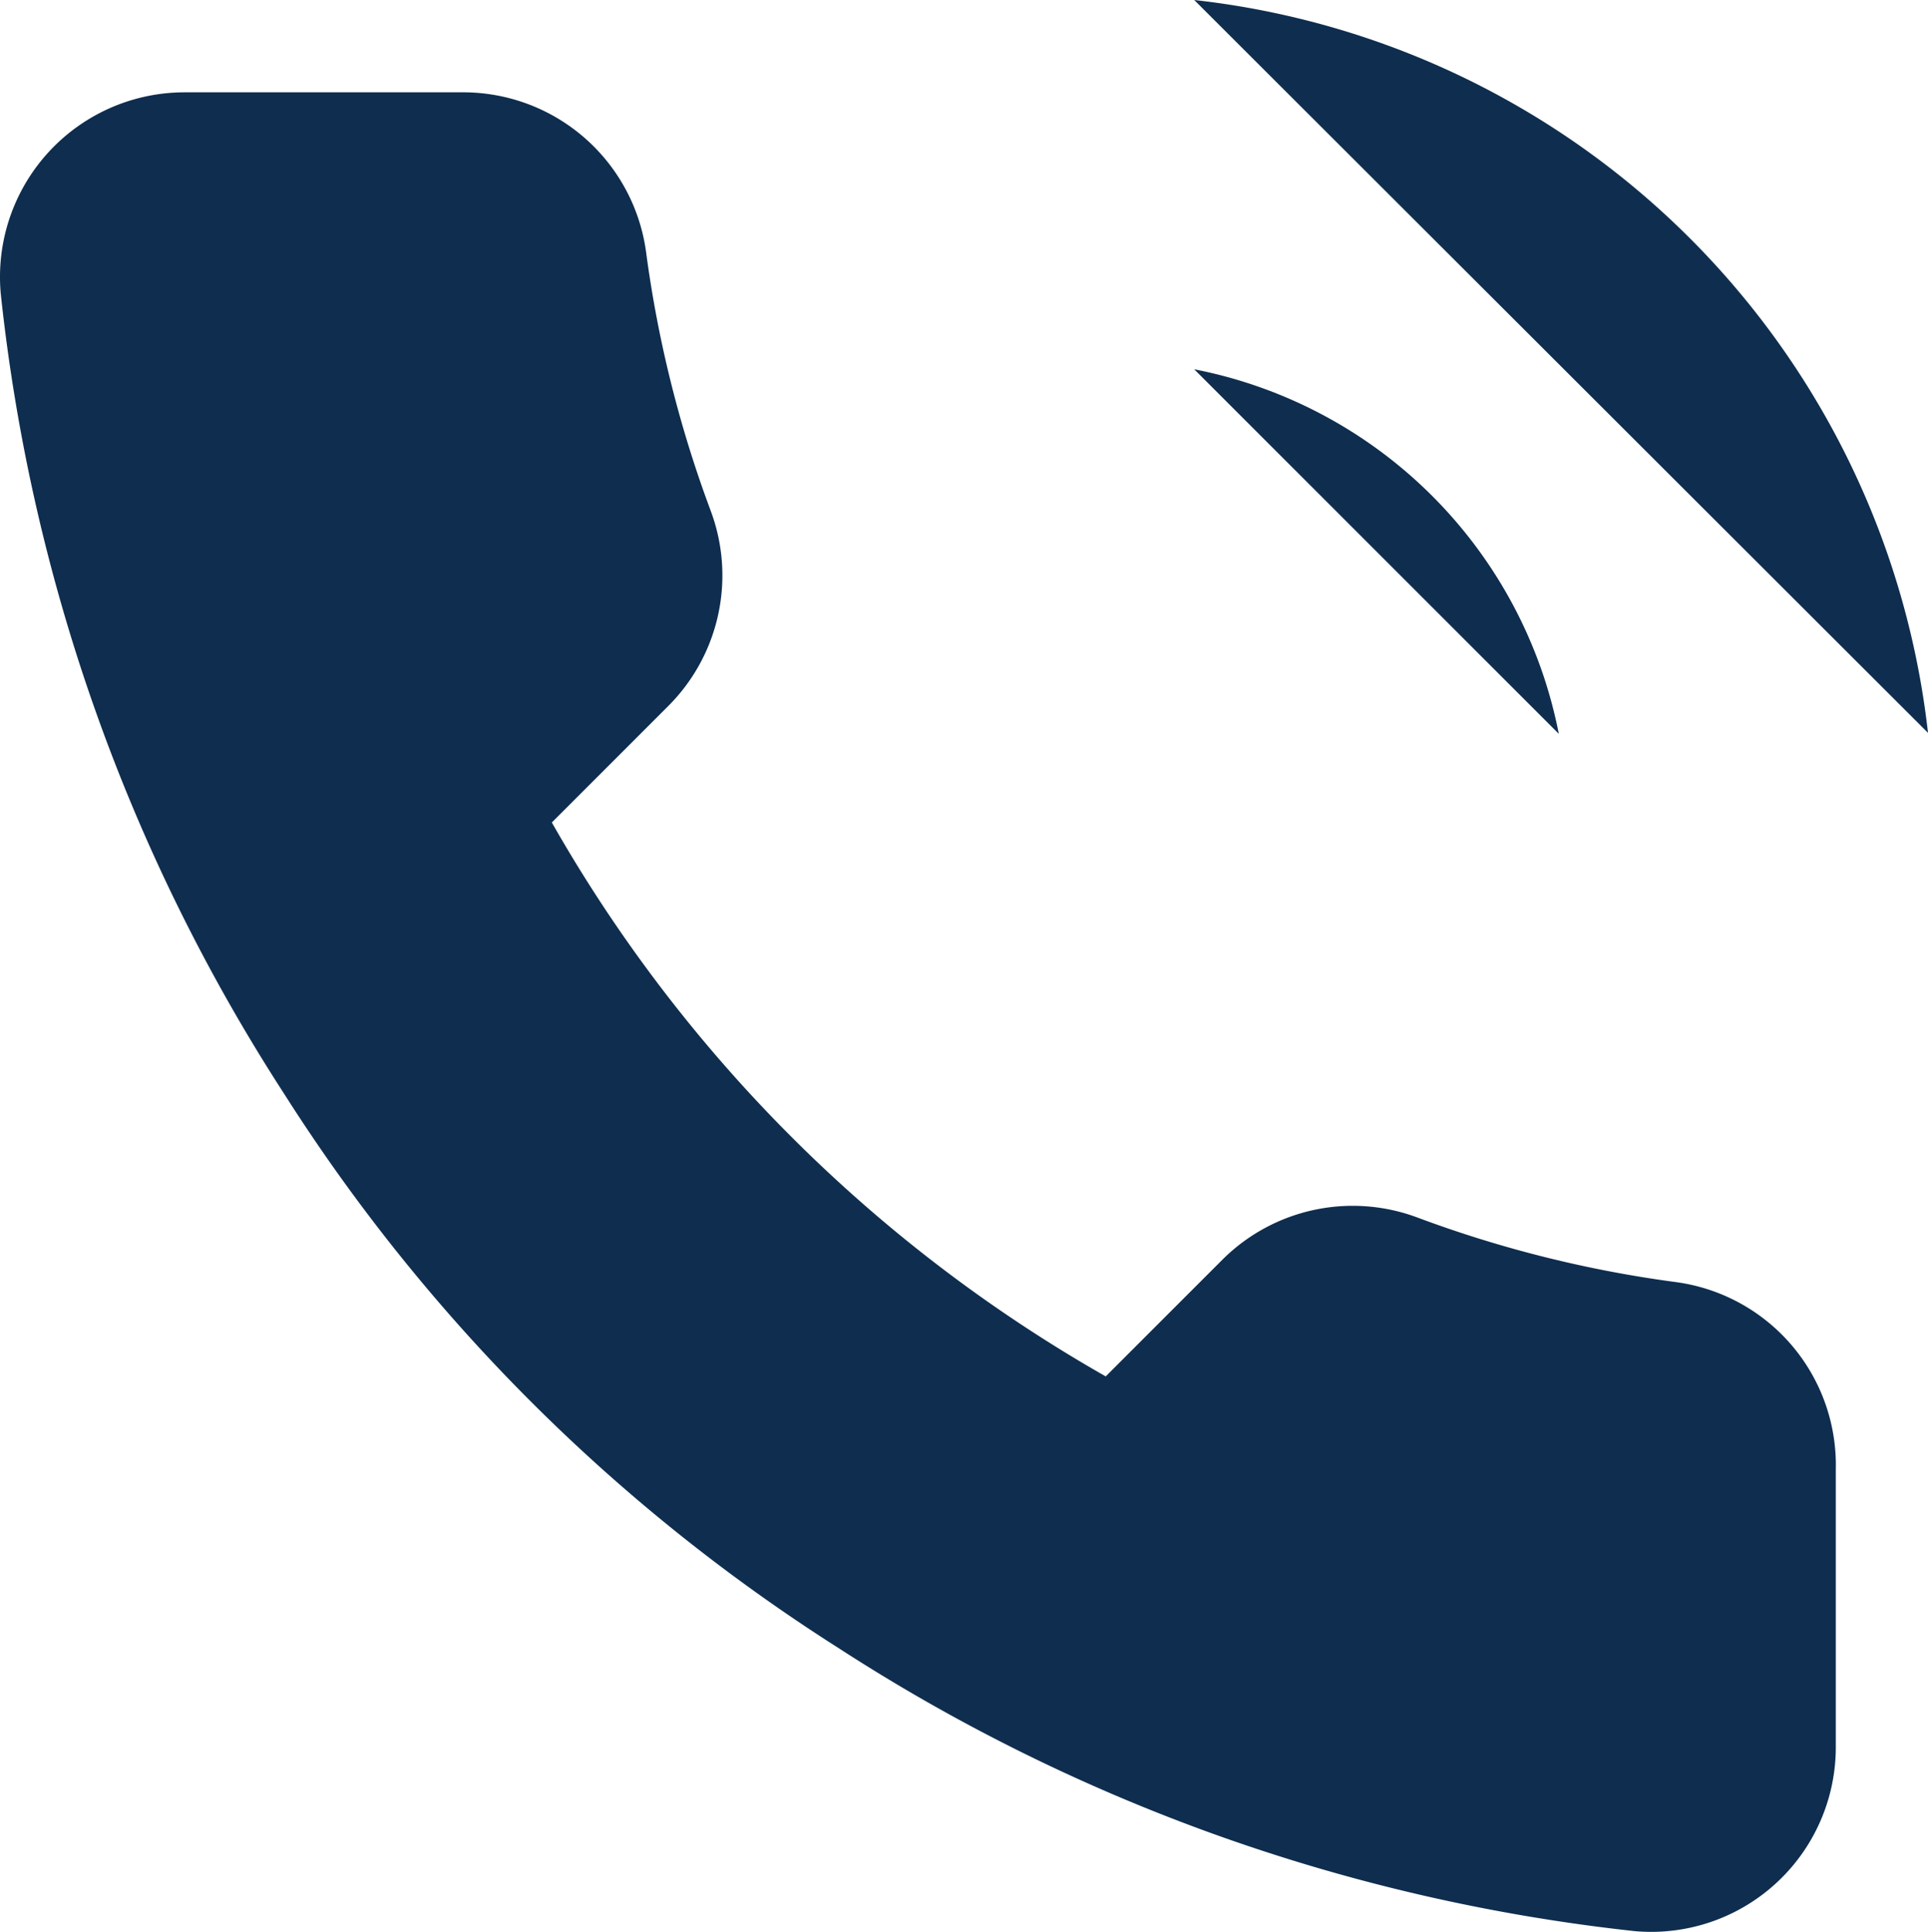
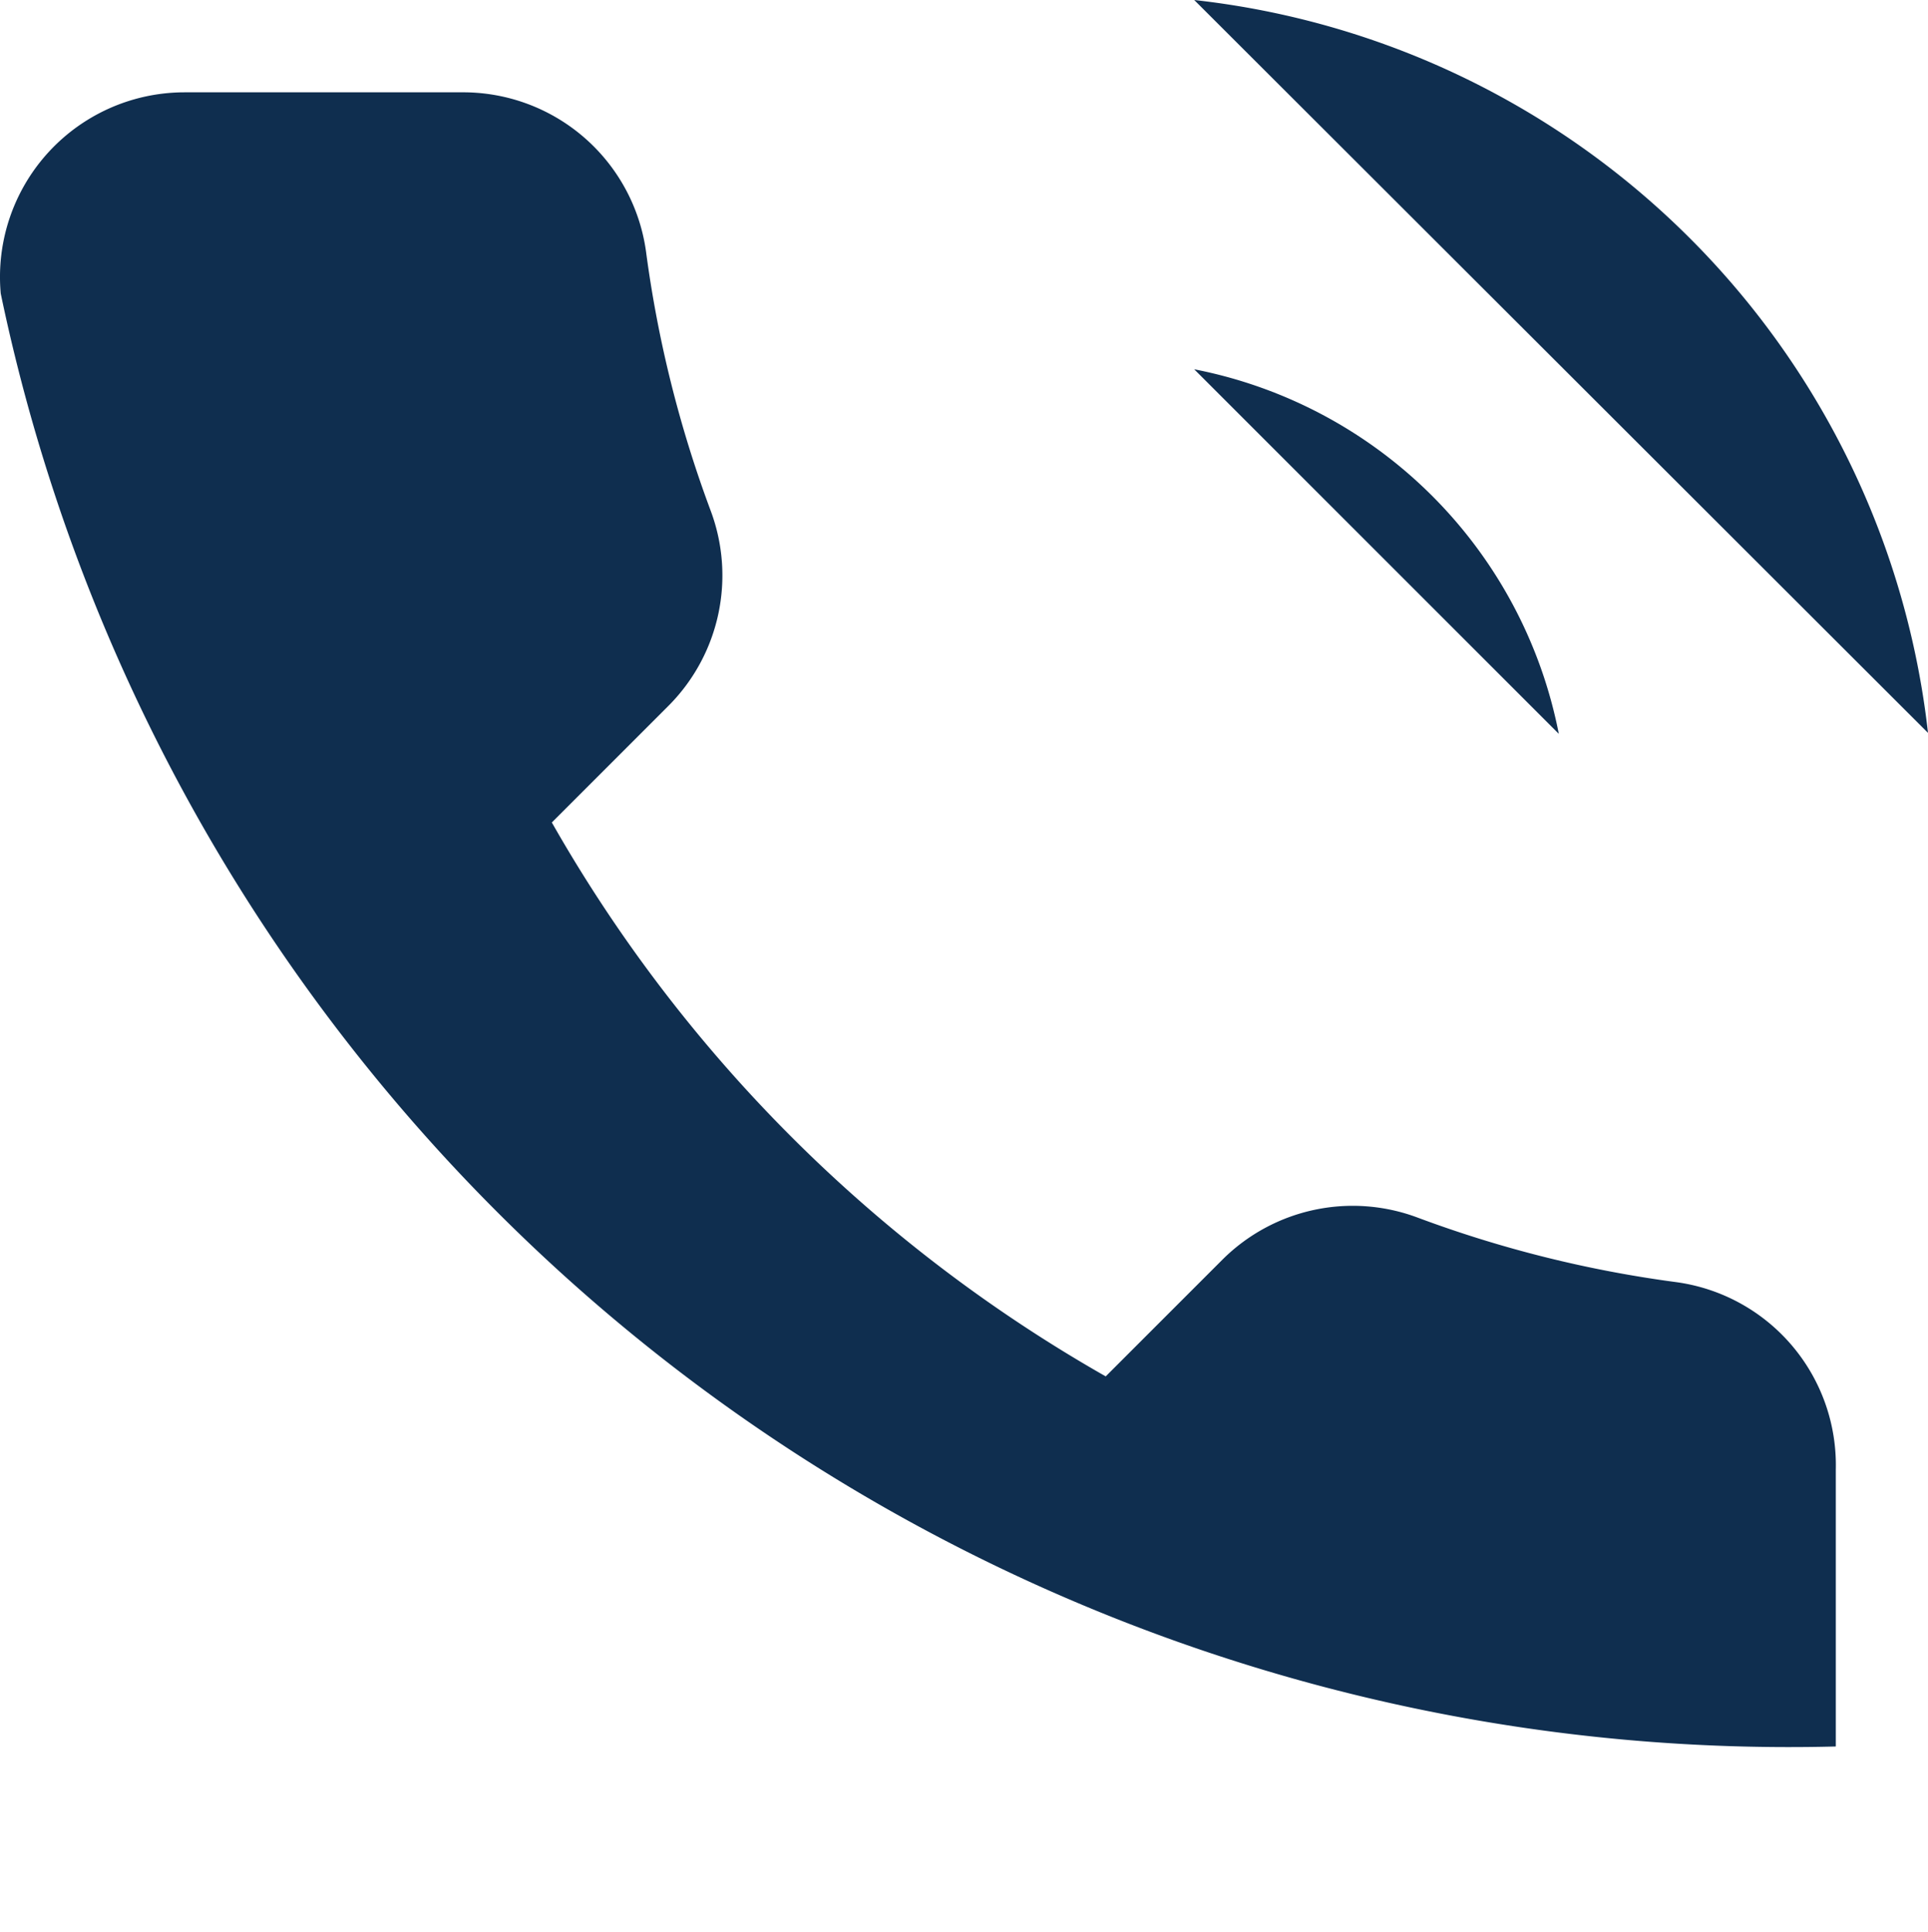
<svg xmlns="http://www.w3.org/2000/svg" width="67.878" height="68.008" viewBox="0 0 67.878 68.008">
-   <path d="M45.212,14.5A16.248,16.248,0,0,1,58.048,27.334M45.212,1.5A29.247,29.247,0,0,1,71.046,27.3M67.8,53.234v9.749a6.5,6.5,0,0,1-7.084,6.5,64.31,64.31,0,0,1-28.044-9.976,63.368,63.368,0,0,1-19.5-19.5A64.31,64.31,0,0,1,3.194,11.834,6.5,6.5,0,0,1,9.661,4.75H19.41a6.5,6.5,0,0,1,6.5,5.589,41.725,41.725,0,0,0,2.275,9.131,6.5,6.5,0,0,1-1.462,6.857l-4.127,4.127a51.994,51.994,0,0,0,19.5,19.5l4.127-4.127a6.5,6.5,0,0,1,6.857-1.462,41.725,41.725,0,0,0,9.131,2.275A6.5,6.5,0,0,1,67.8,53.234Z" transform="translate(-3.168 -1.5)" fill="#0f2e4f" />
+   <path d="M45.212,14.5A16.248,16.248,0,0,1,58.048,27.334M45.212,1.5A29.247,29.247,0,0,1,71.046,27.3M67.8,53.234v9.749A64.31,64.31,0,0,1,3.194,11.834,6.5,6.5,0,0,1,9.661,4.75H19.41a6.5,6.5,0,0,1,6.5,5.589,41.725,41.725,0,0,0,2.275,9.131,6.5,6.5,0,0,1-1.462,6.857l-4.127,4.127a51.994,51.994,0,0,0,19.5,19.5l4.127-4.127a6.5,6.5,0,0,1,6.857-1.462,41.725,41.725,0,0,0,9.131,2.275A6.5,6.5,0,0,1,67.8,53.234Z" transform="translate(-3.168 -1.5)" fill="#0f2e4f" />
</svg>